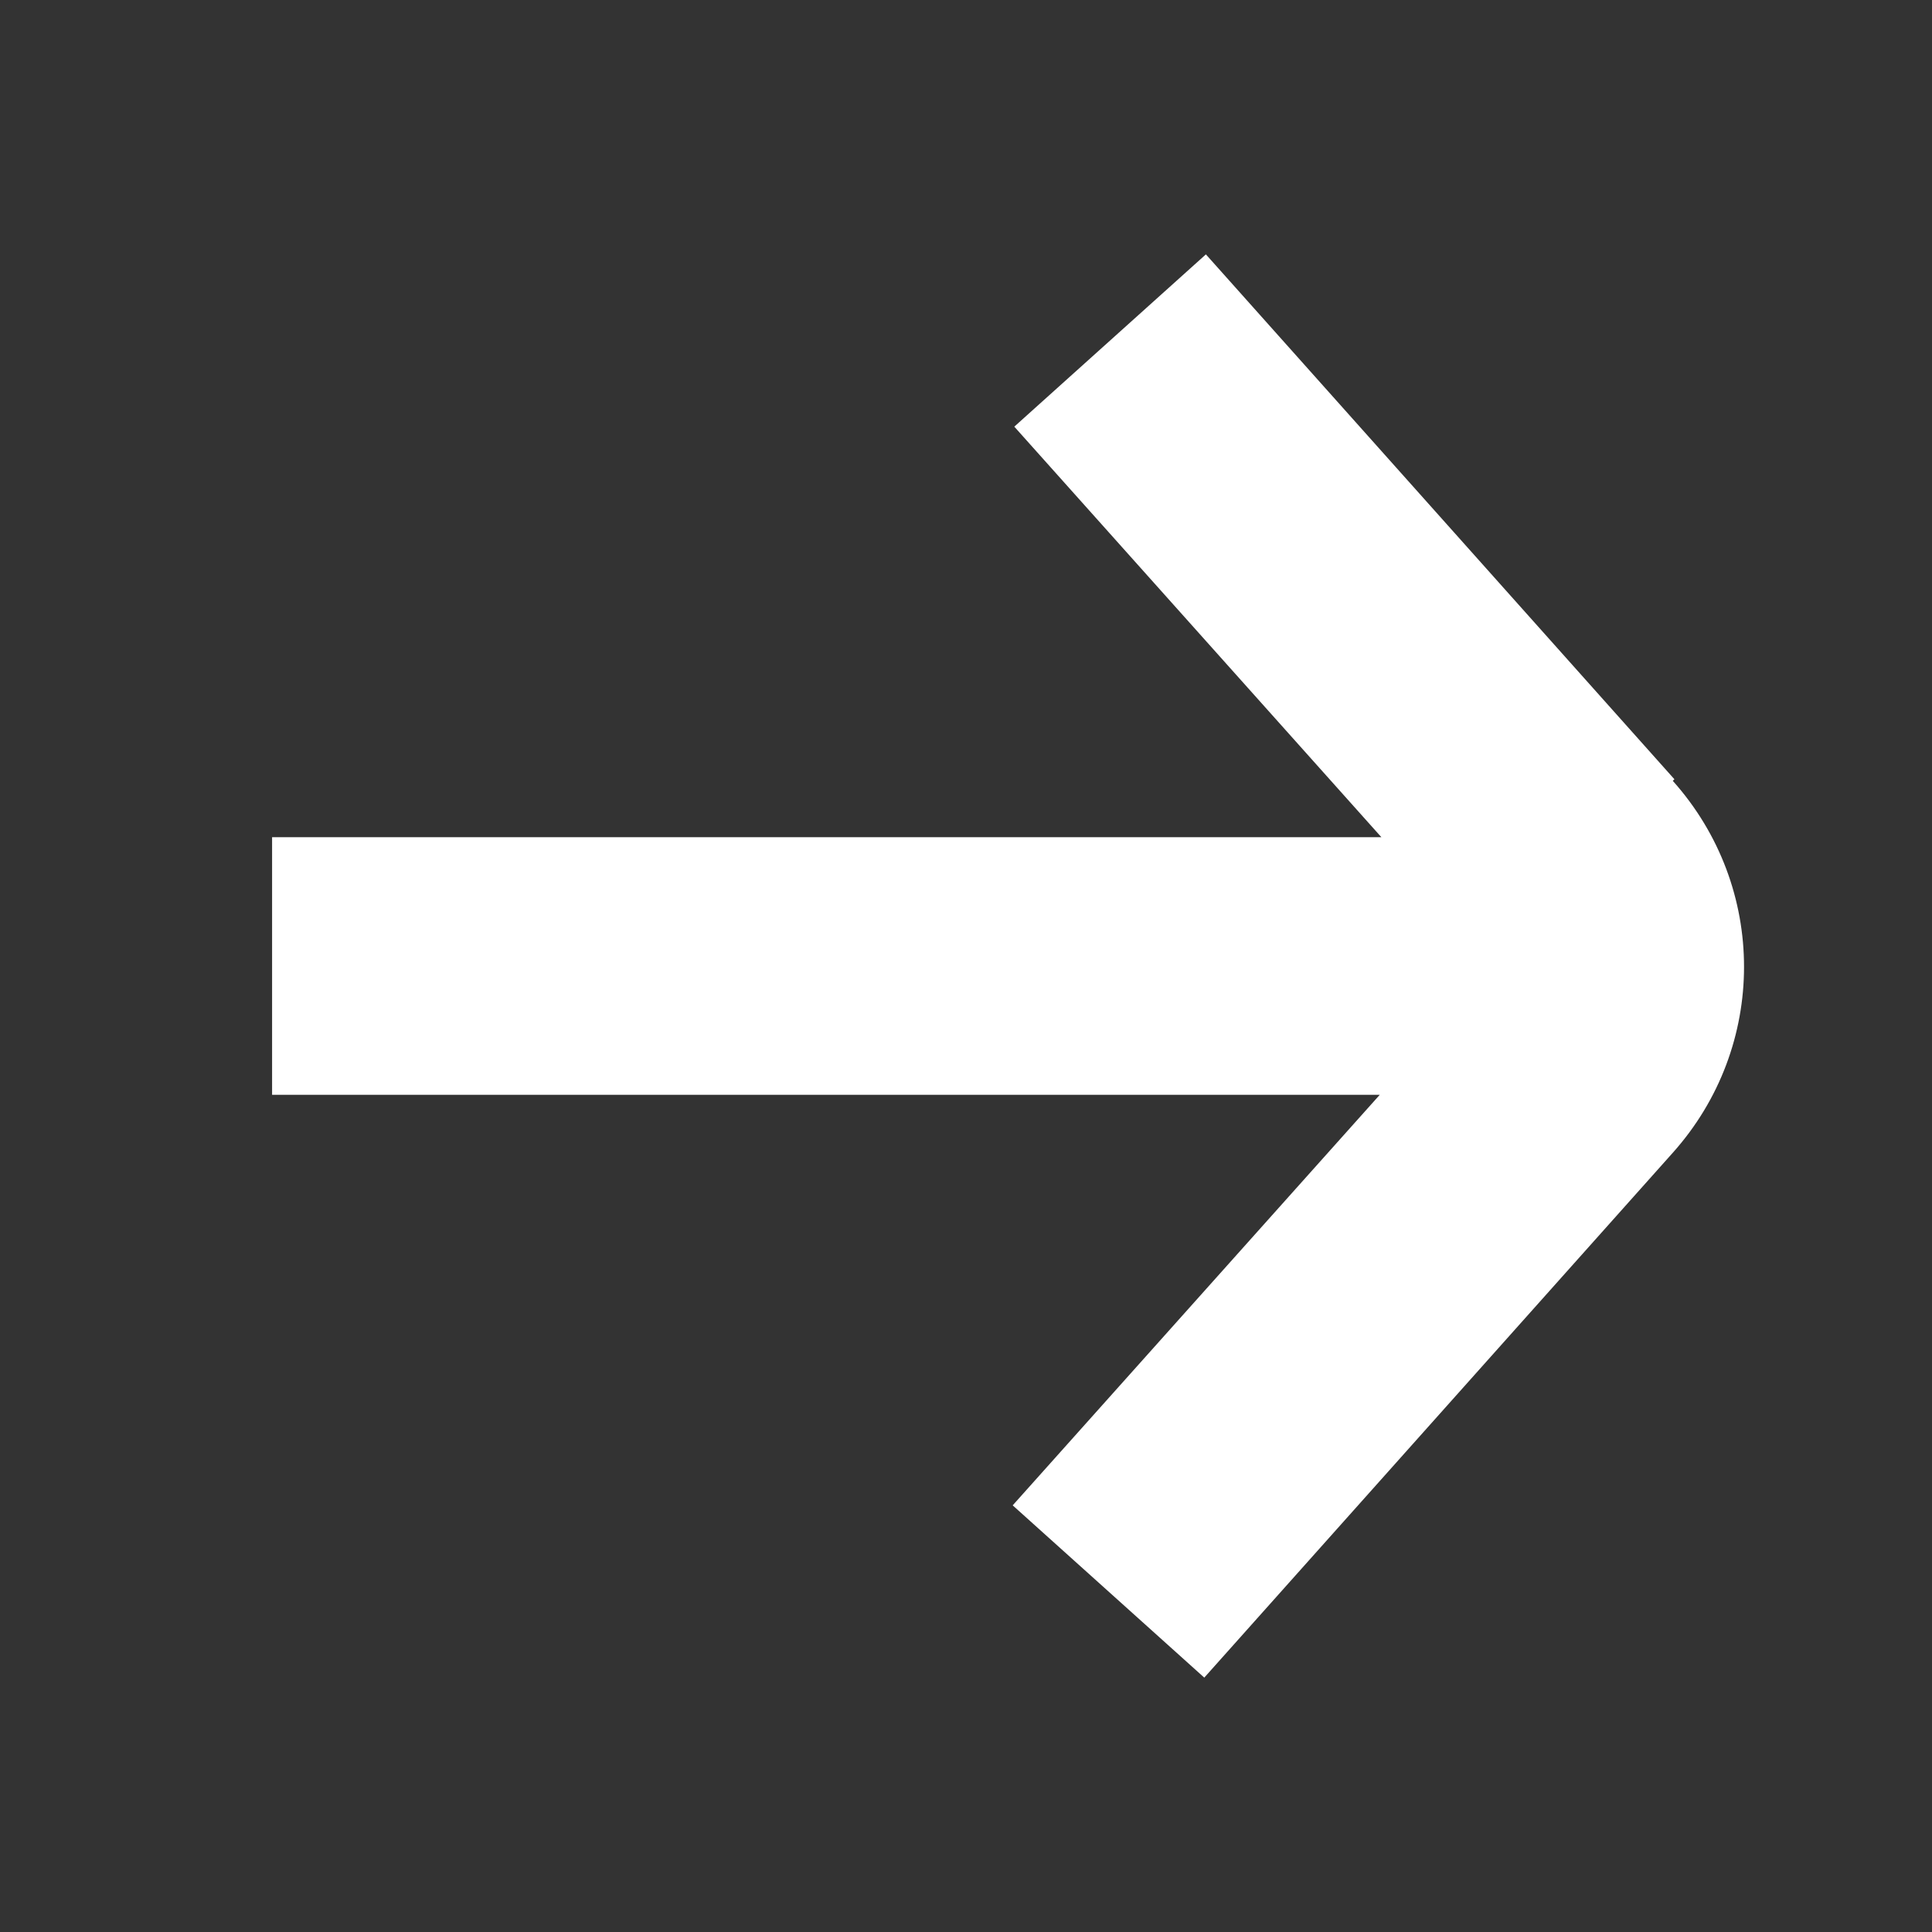
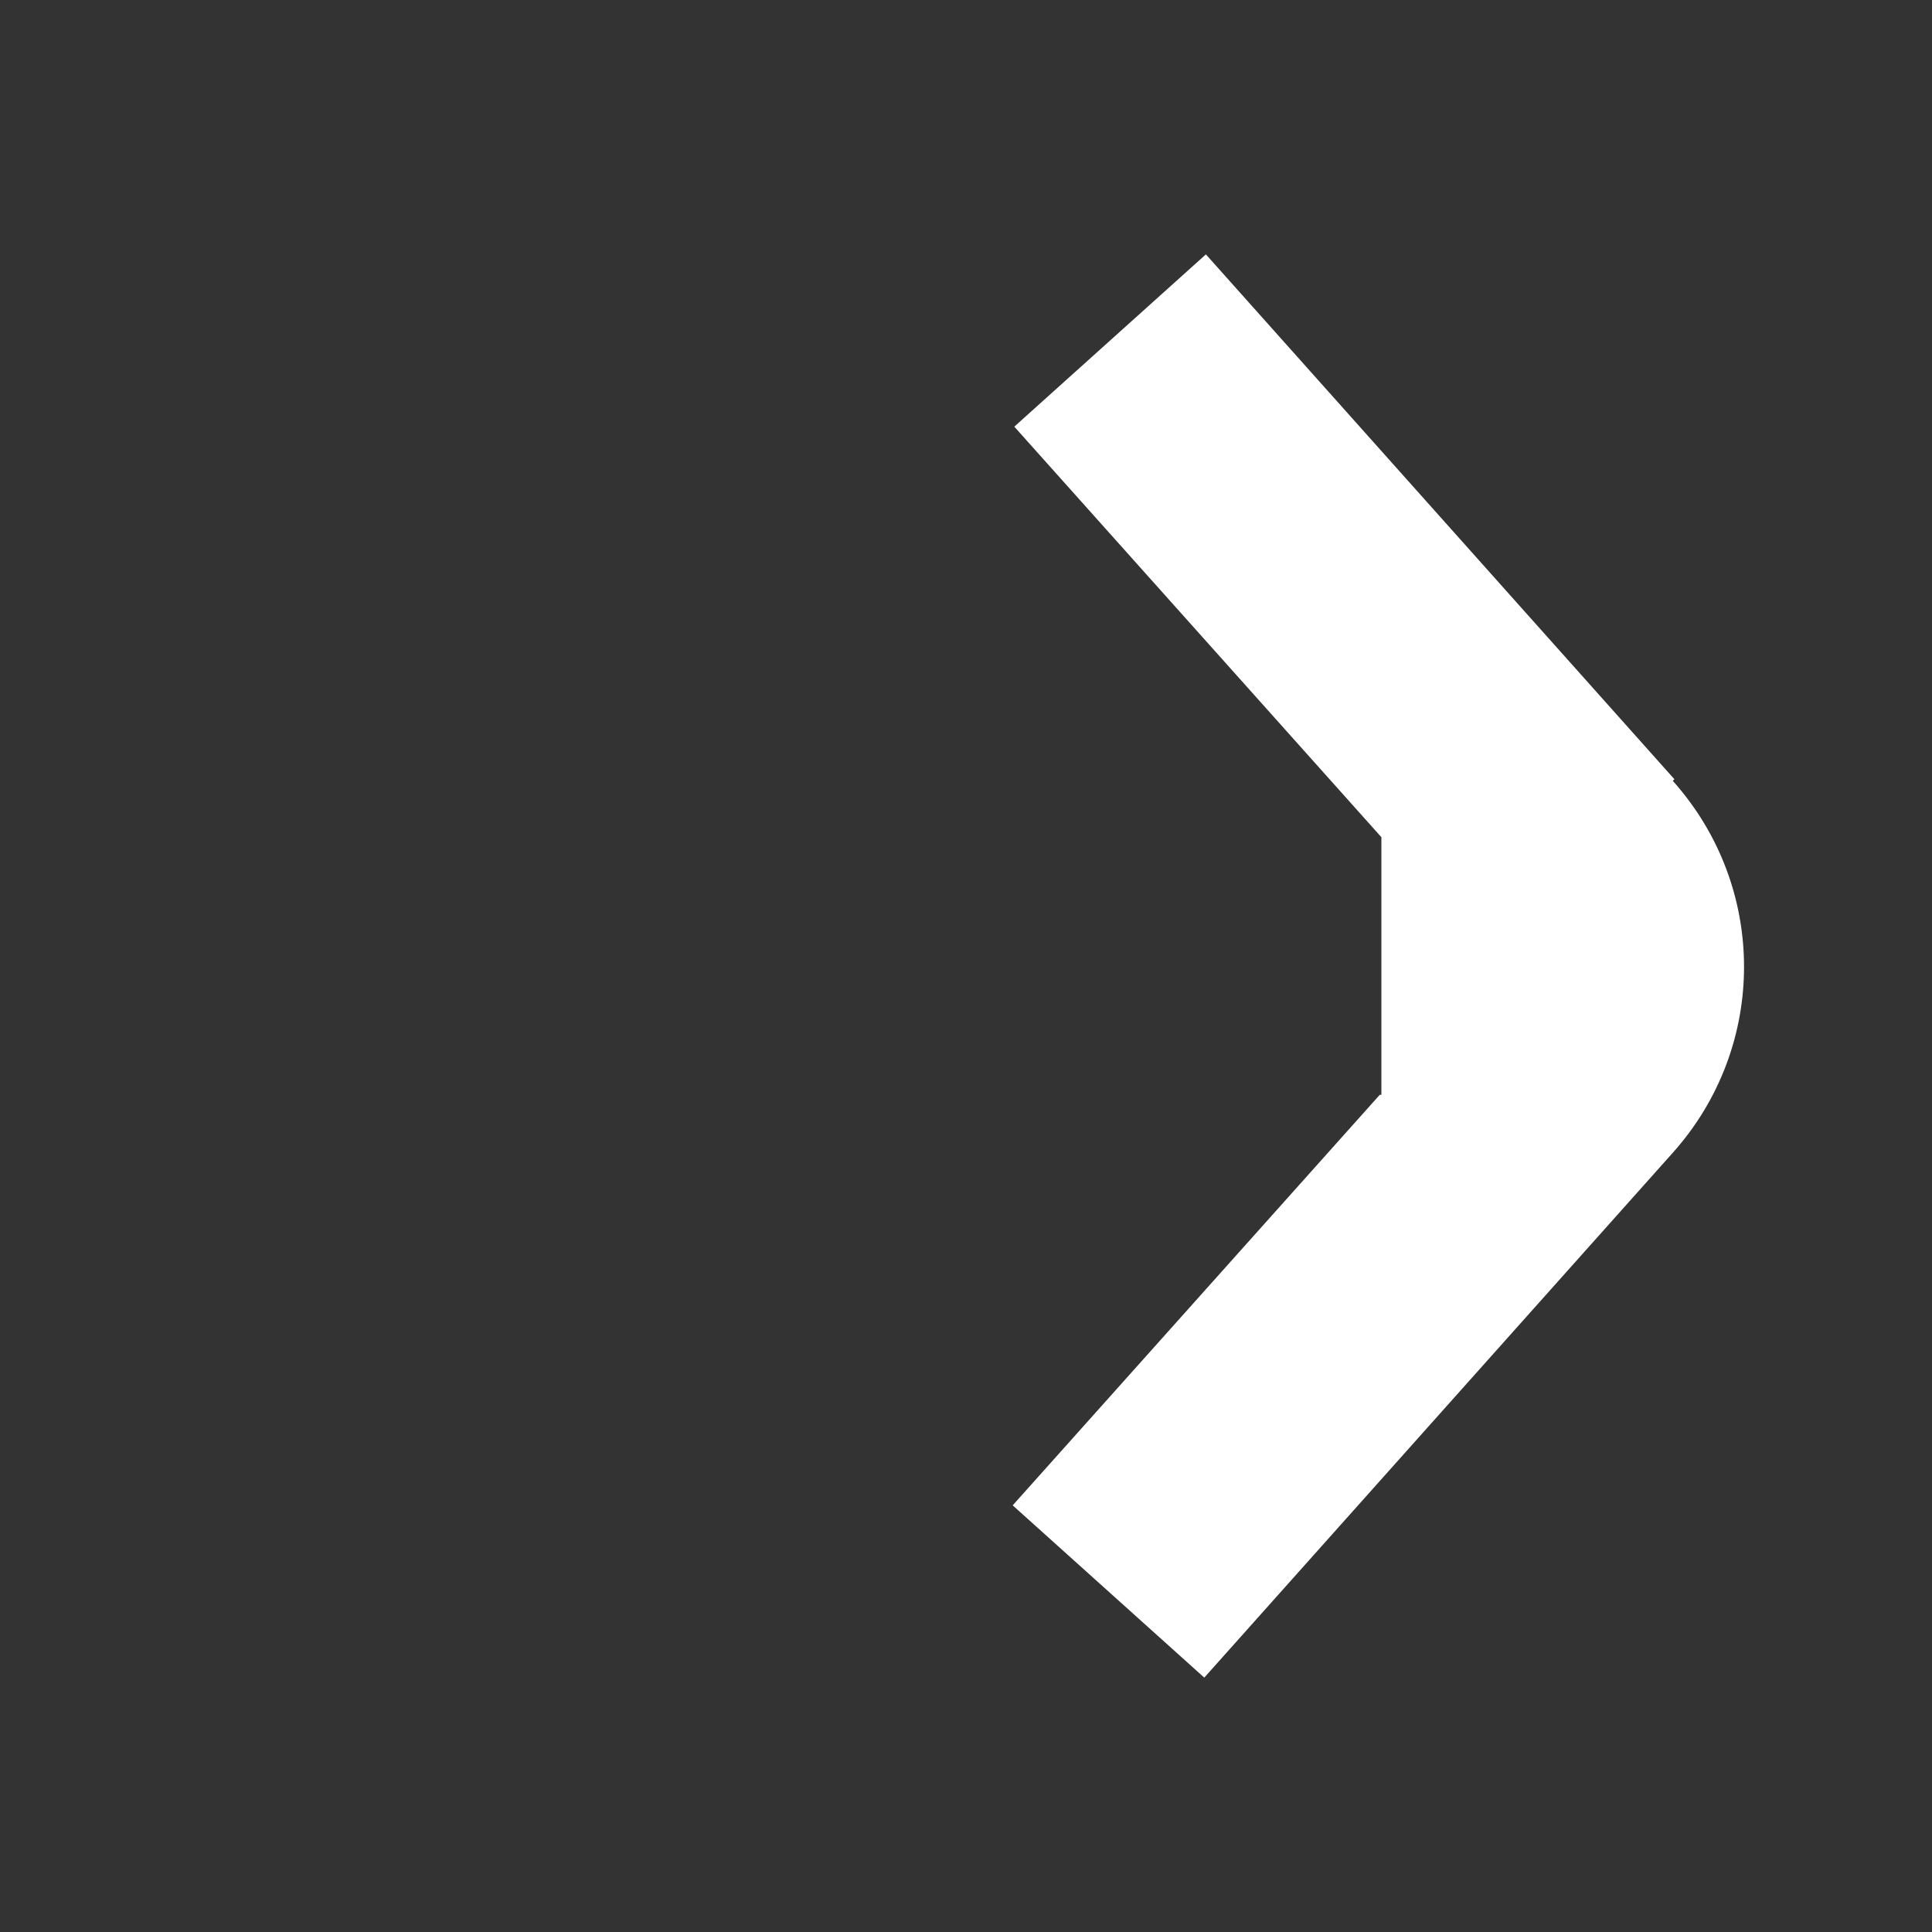
<svg xmlns="http://www.w3.org/2000/svg" width="24" height="24" viewBox="0 0 24 24" fill="none">
  <rect x="0" y="0" width="24" height="24" fill="#333333" stroke="none" />
-   <path d="M20.8 9.68L14.98 3.16L12.6 5.3L17.16 10.4H3.38V13.6H17.14L12.58 18.7L14.96 20.84L20.78 14.32C21.96 13 21.96 11.02 20.78 9.7L20.8 9.68Z" fill="#ffffff" />
+   <path d="M20.8 9.68L14.98 3.16L12.6 5.3L17.16 10.4V13.6H17.14L12.58 18.7L14.96 20.84L20.78 14.32C21.96 13 21.96 11.02 20.78 9.7L20.8 9.68Z" fill="#ffffff" />
</svg>